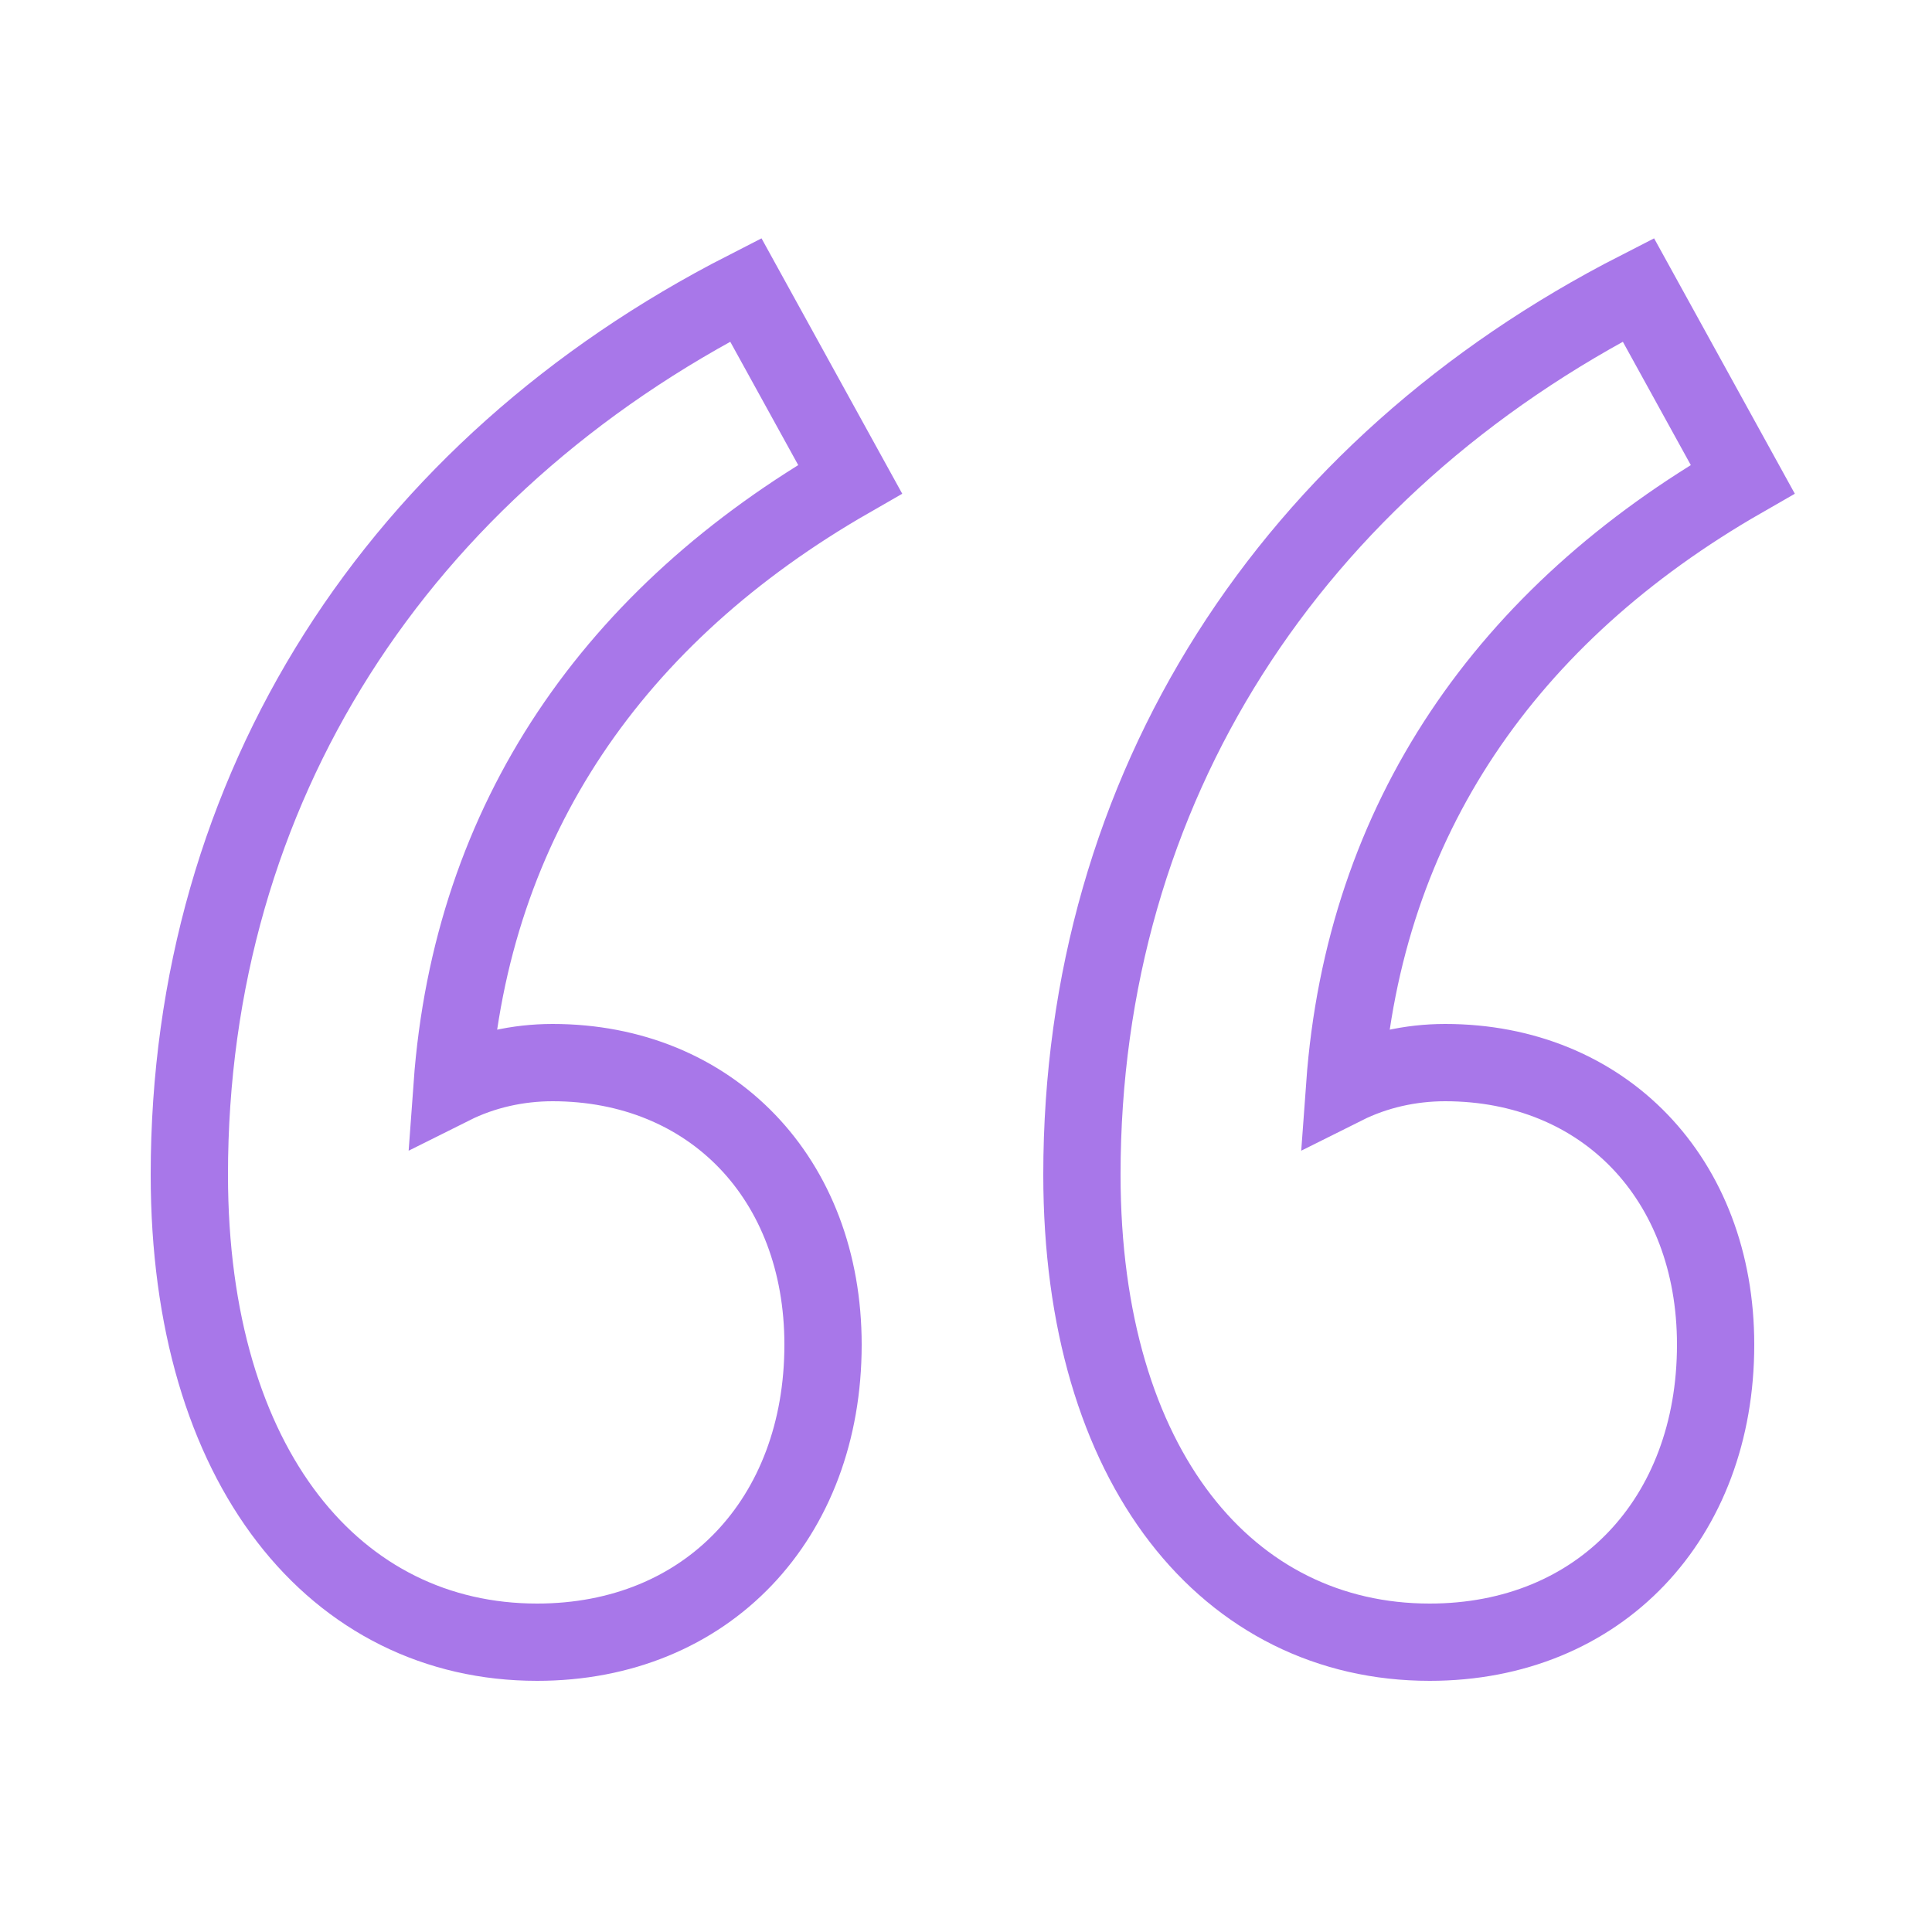
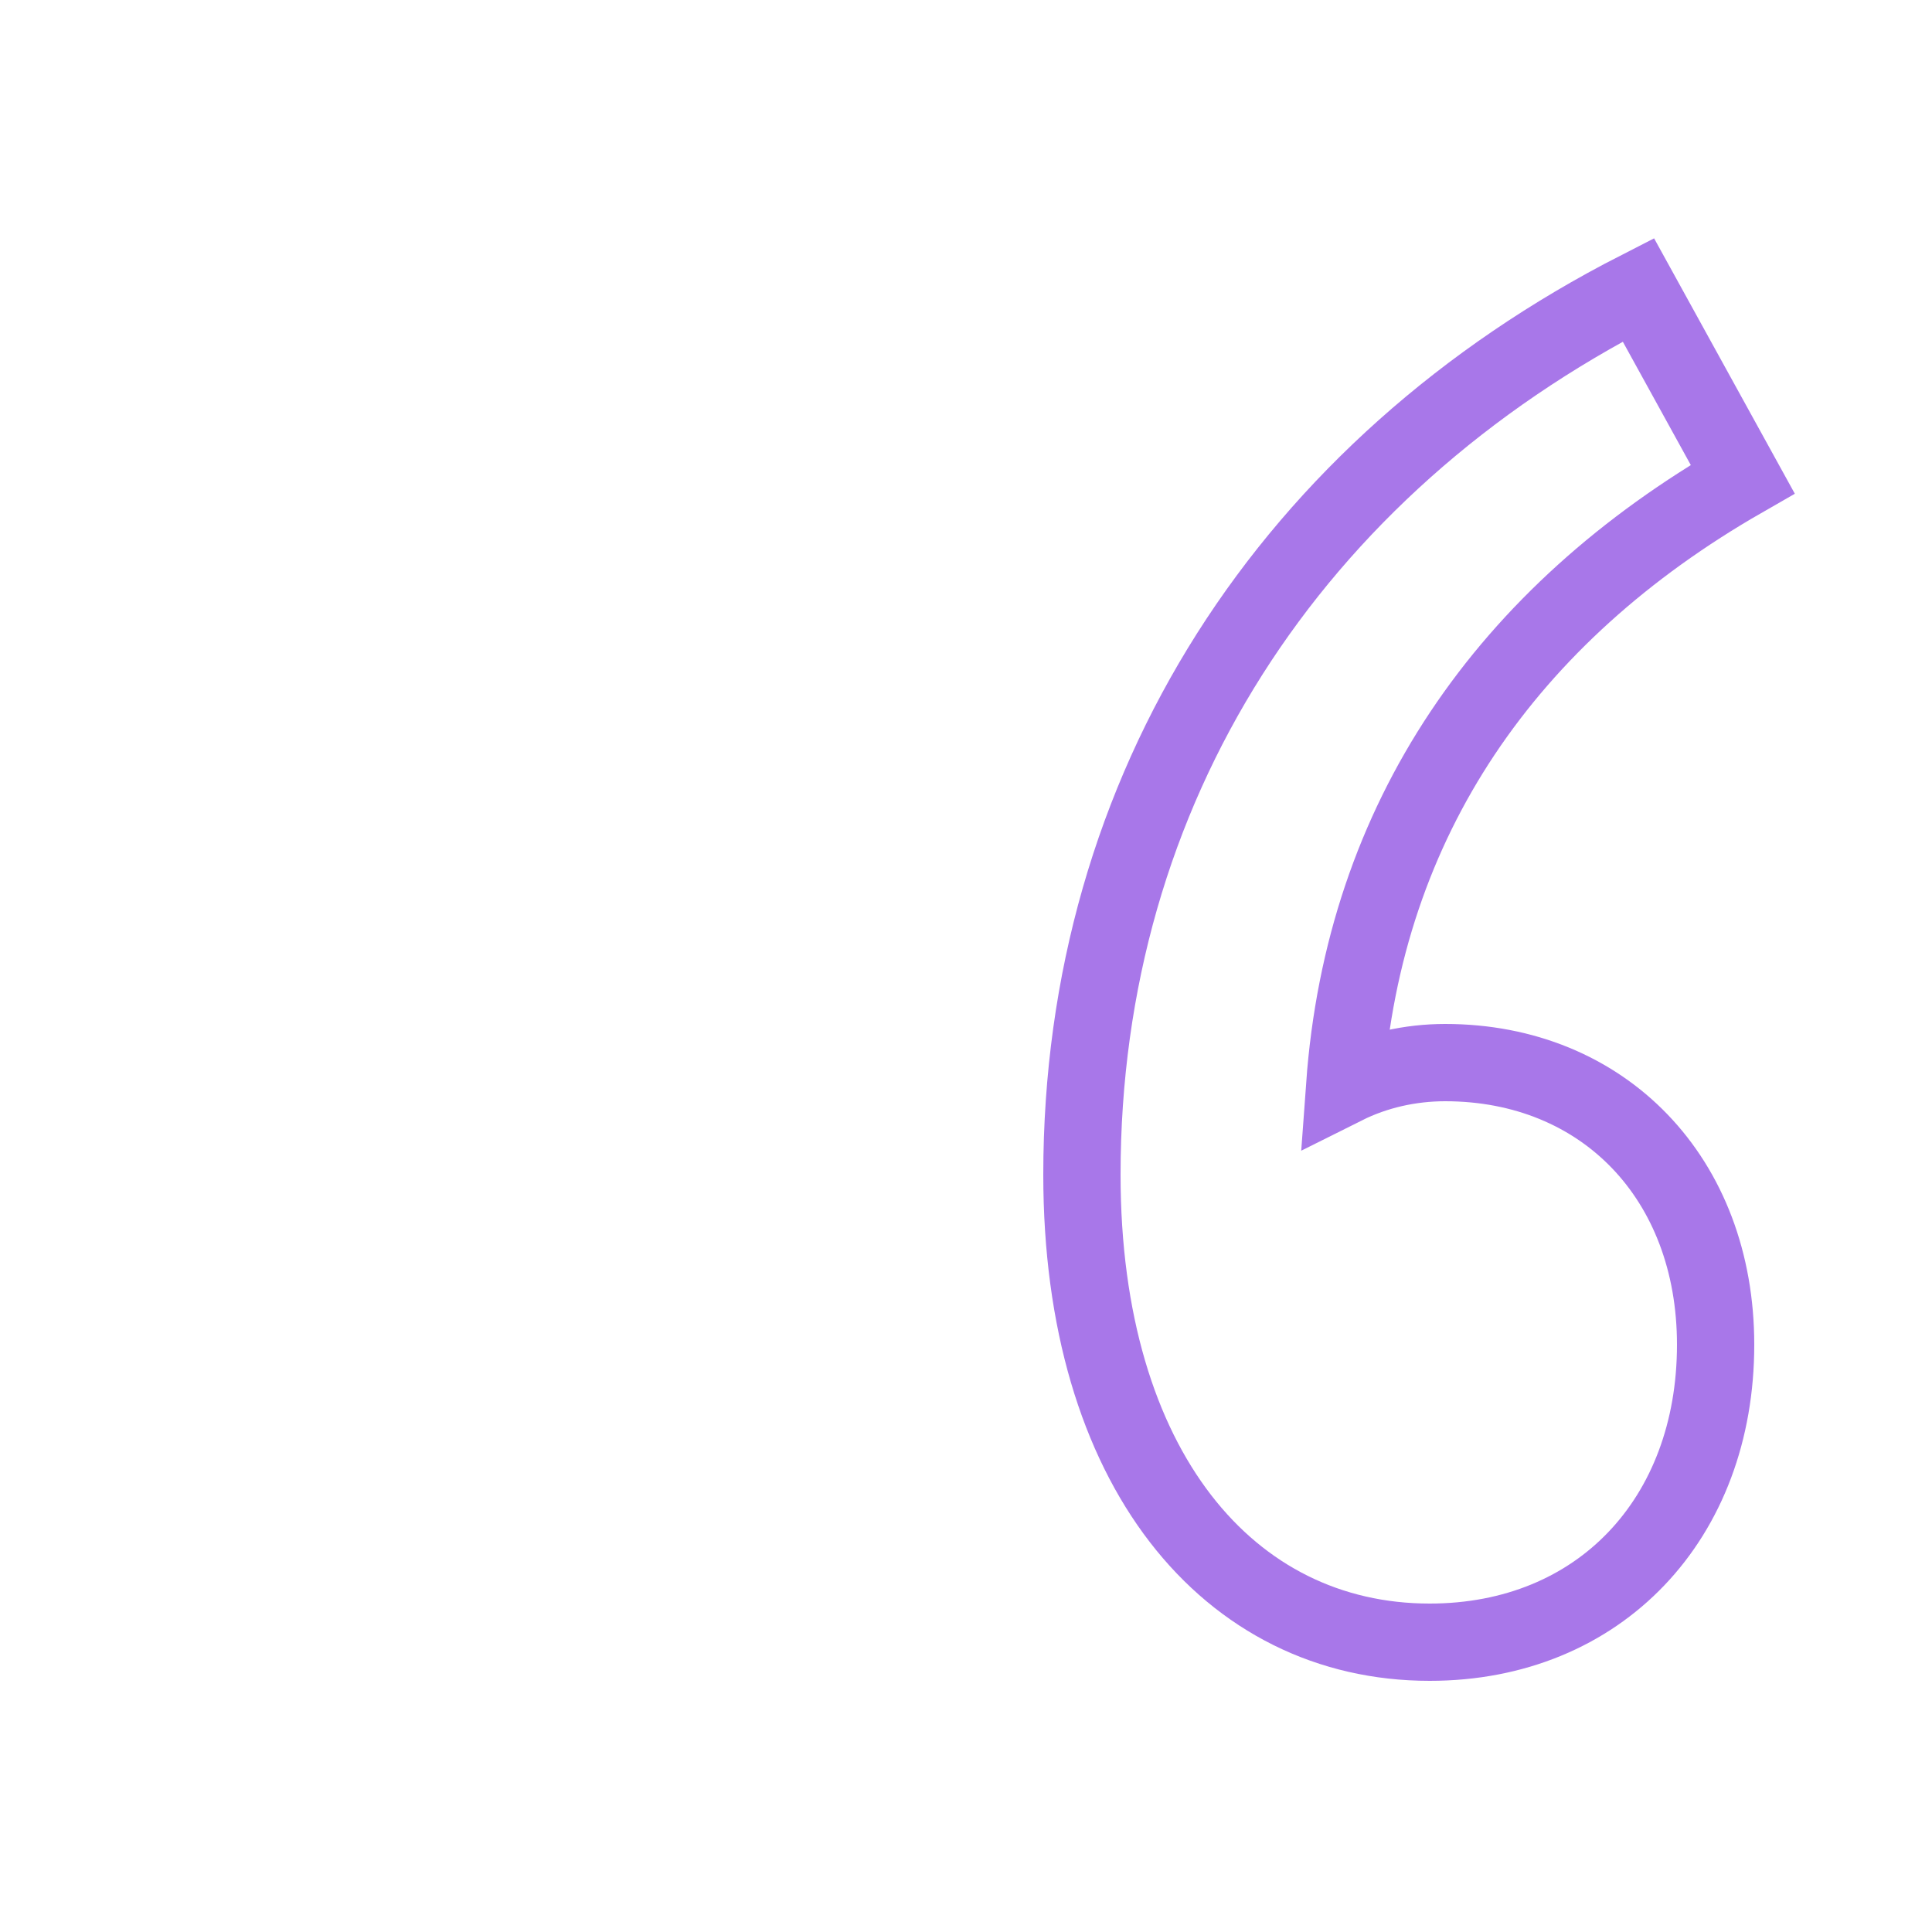
<svg xmlns="http://www.w3.org/2000/svg" version="1.1" id="Layer_1" x="0px" y="0px" viewBox="0 0 50 50" style="enable-background:new 0 0 50 50;" xml:space="preserve">
  <style type="text/css">
	.st0{fill:none;stroke:#A877E9;stroke-width:2;}
</style>
  <g>
-     <path class="st0" d="M22,12.4l-2.7-4.9c-9,4.6-14.4,12.9-14.4,22.9c0,7.6,3.8,12.1,9,12.1c4.4,0,7.4-3.2,7.4-7.7   c0-4.3-2.9-7.3-7-7.3c-0.9,0-1.8,0.2-2.6,0.6C12.2,21.2,15.9,15.9,22,12.4z" />
    <path class="st0" d="M37.4,27.5c-0.9,0-1.8,0.2-2.6,0.6c0.5-6.9,4.2-12.2,10.3-15.7l-2.7-4.9C33.4,12.1,28,20.4,28,30.4   c0,7.6,3.8,12.1,9,12.1c4.4,0,7.4-3.2,7.4-7.7C44.4,30.5,41.5,27.5,37.4,27.5z" />
  </g>
</svg>